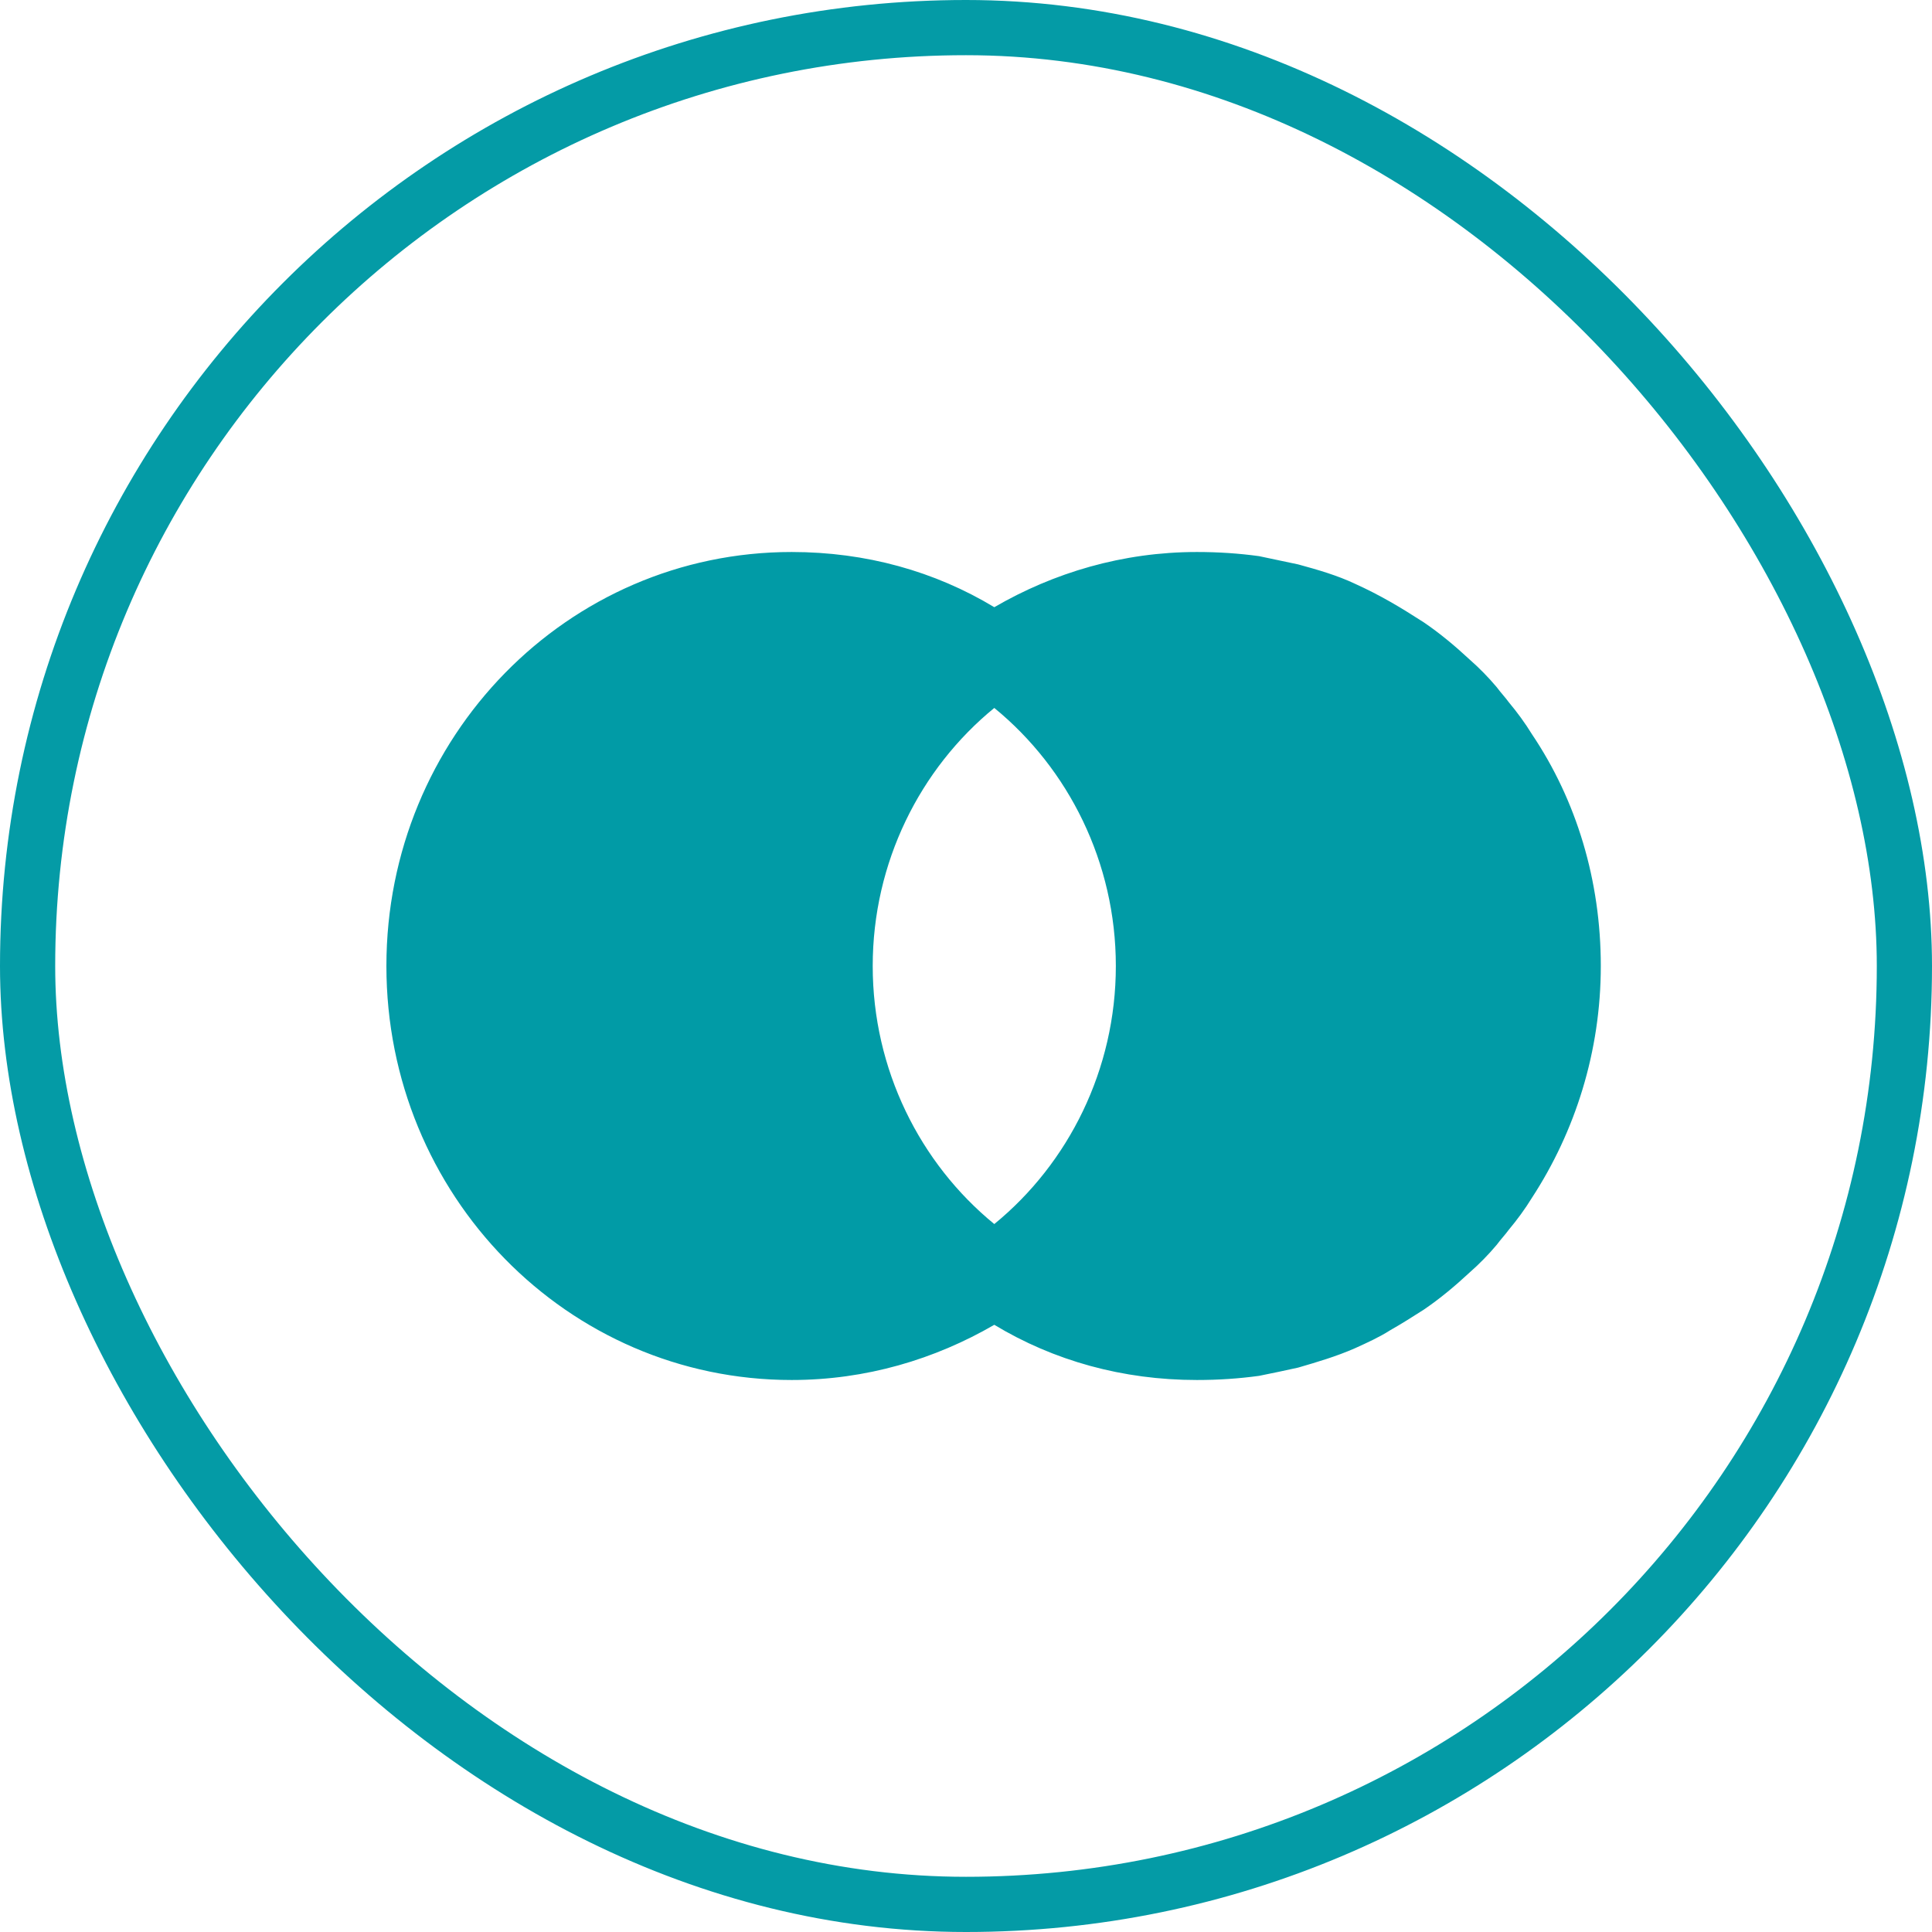
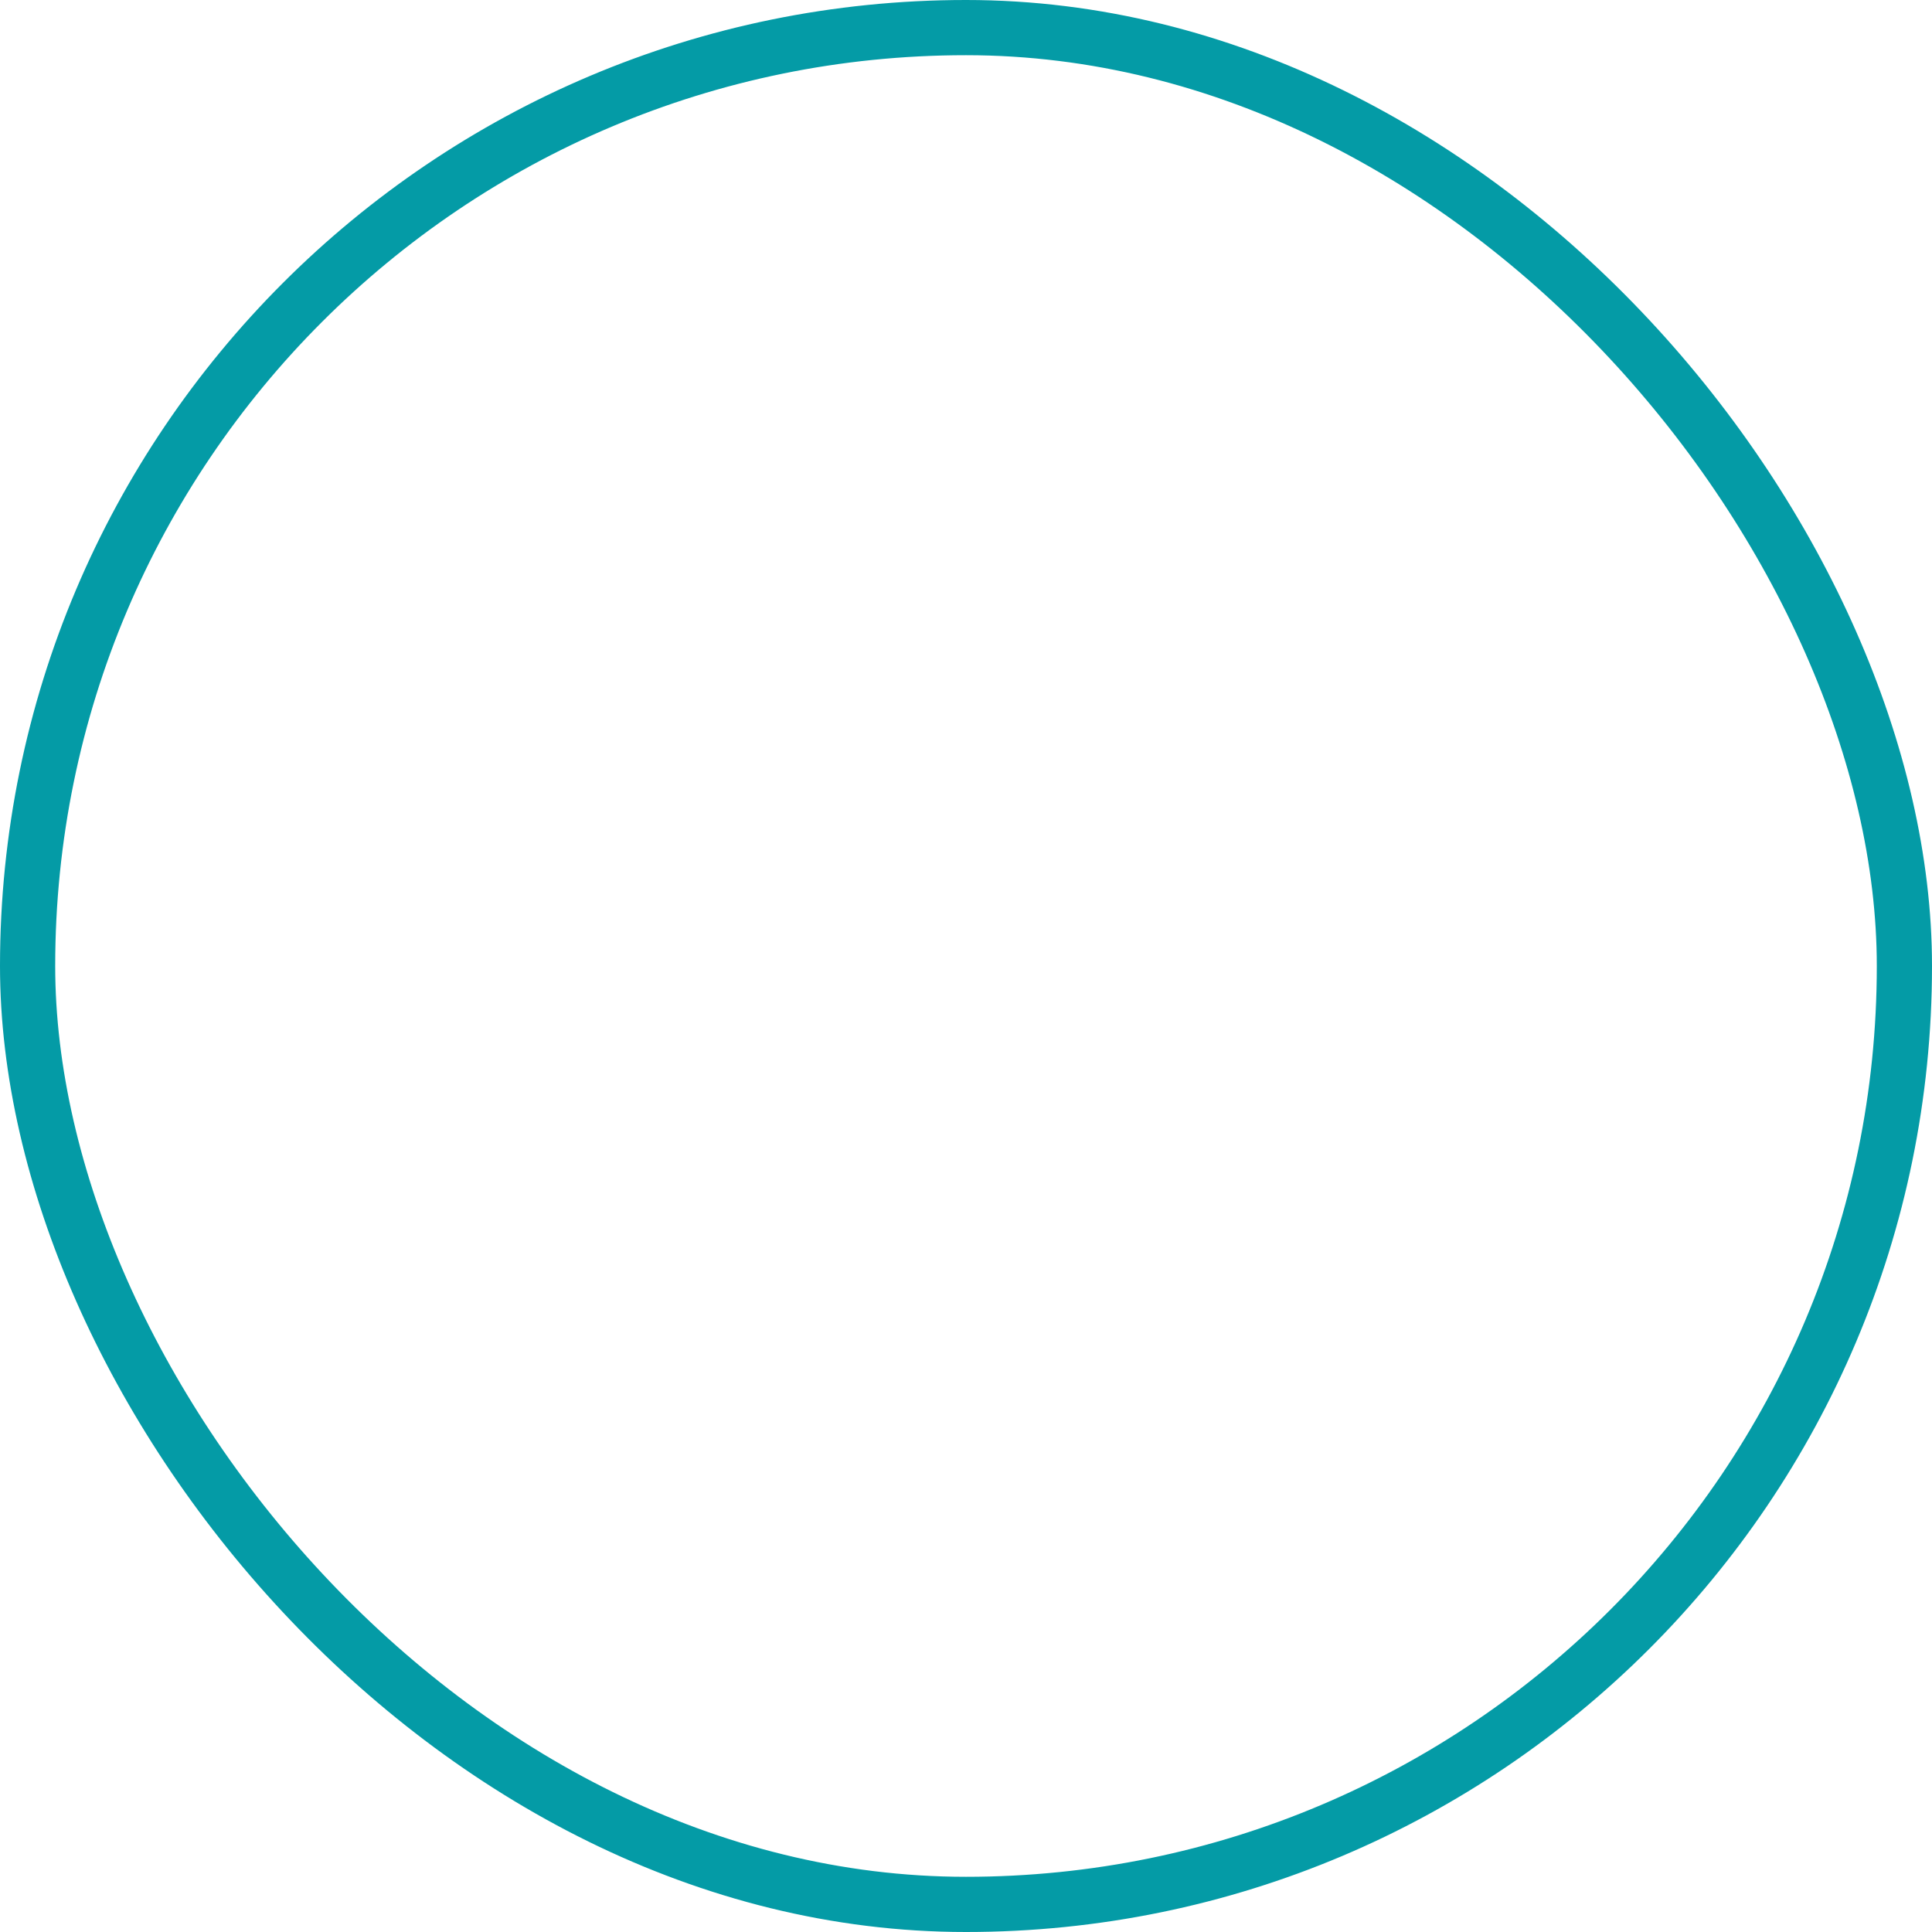
<svg xmlns="http://www.w3.org/2000/svg" width="70" height="70" viewBox="0 0 70 70" fill="none">
  <g id="Frame 98">
    <rect x="1" y="1" width="68" height="68" rx="34" stroke="#049BA6" stroke-width="2" />
-     <path id="Vector" d="M55.504 26.6C55.259 26.2 54.965 25.8 54.672 25.45C54.525 25.25 54.378 25.1 54.231 24.9C53.938 24.55 53.595 24.2 53.252 23.9C52.714 23.4 52.176 22.95 51.588 22.55C51.197 22.3 50.805 22.05 50.365 21.8C49.924 21.55 49.533 21.35 49.092 21.15C48.456 20.85 47.771 20.65 47.037 20.45C46.547 20.35 46.107 20.25 45.617 20.15C44.883 20.05 44.149 20 43.366 20C40.674 20 38.178 20.75 36.025 22C33.871 20.7 31.375 20 28.683 20C20.558 20 14 26.7 14 35C14 43.3 20.558 50 28.683 50C31.375 50 33.871 49.25 36.025 48C38.178 49.3 40.674 50 43.366 50C44.149 50 44.883 49.95 45.617 49.85C46.107 49.75 46.596 49.65 47.037 49.55C47.722 49.35 48.407 49.15 49.092 48.85C49.533 48.65 49.973 48.45 50.365 48.2C50.805 47.95 51.197 47.7 51.588 47.45C52.176 47.05 52.714 46.6 53.252 46.1C53.595 45.8 53.938 45.45 54.231 45.1C54.378 44.9 54.525 44.75 54.672 44.55C54.965 44.2 55.259 43.8 55.504 43.4C57.07 41 58 38.1 58 35C58 31.9 57.119 29 55.504 26.6ZM36.025 44.35C33.333 42.15 31.62 38.75 31.62 35C31.62 31.25 33.333 27.85 36.025 25.65C38.716 27.85 40.429 31.25 40.429 35C40.429 38.75 38.716 42.15 36.025 44.35Z" fill="#019BA6" />
  </g>
</svg>